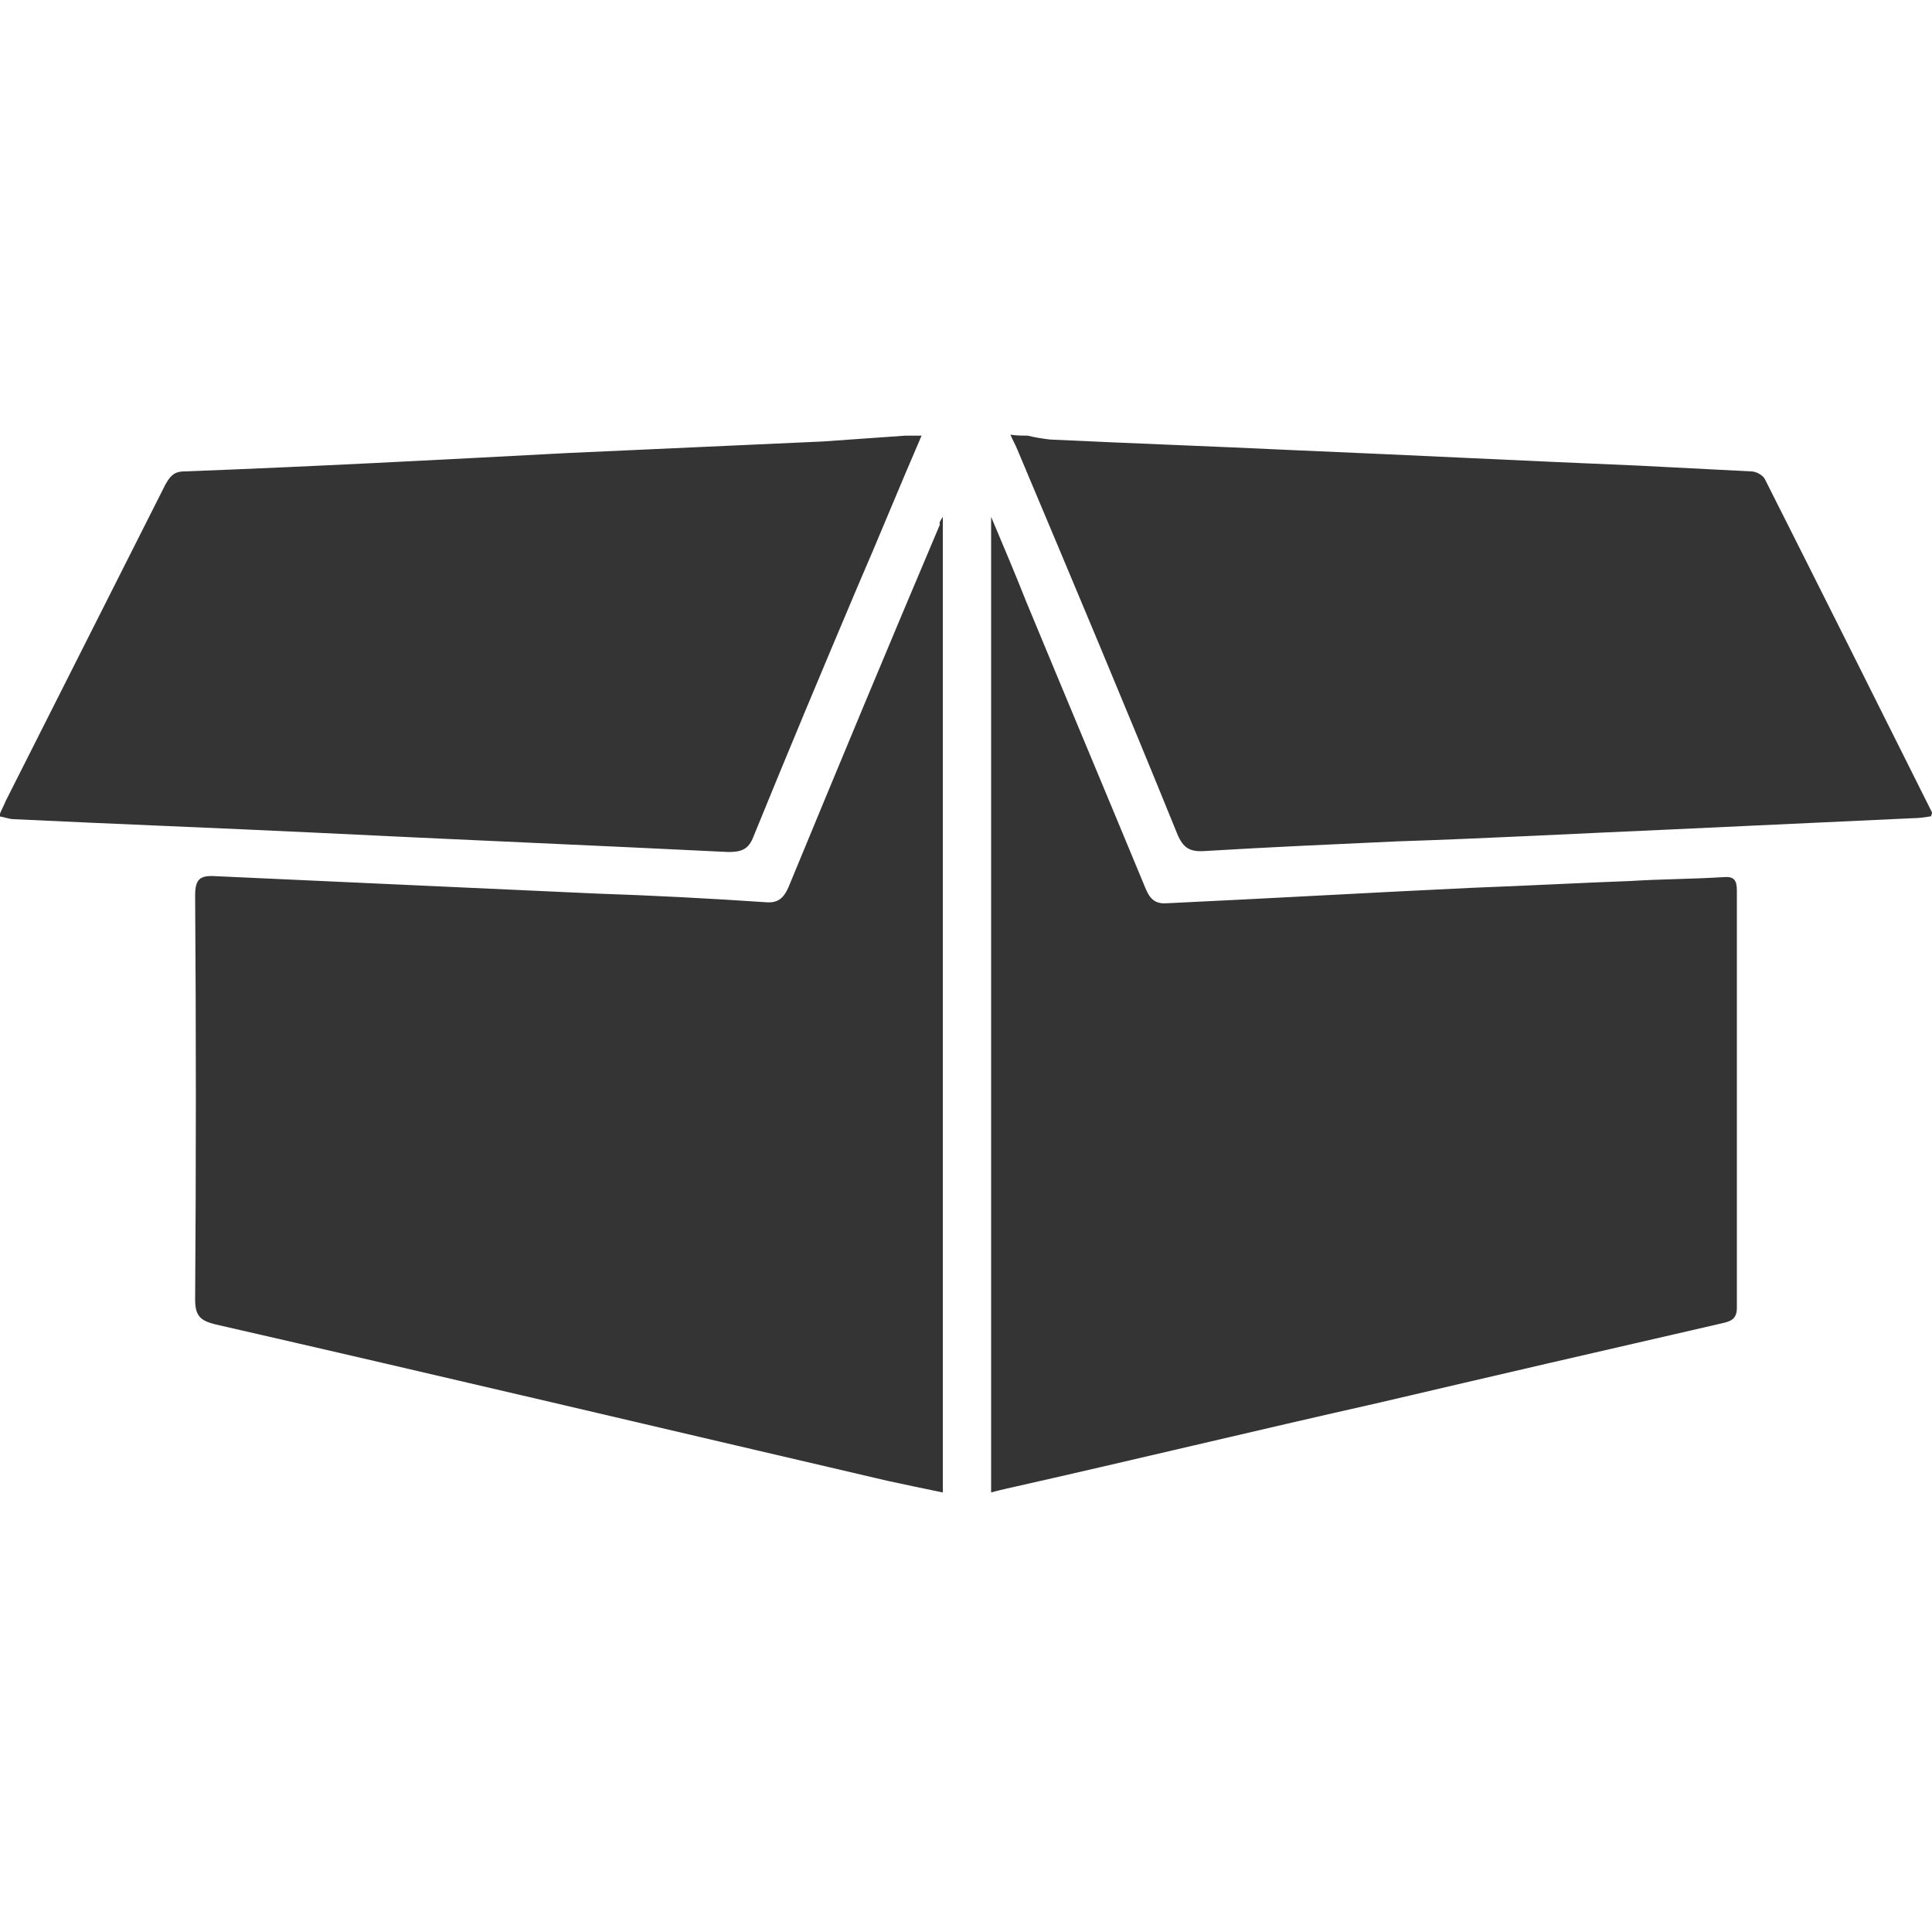
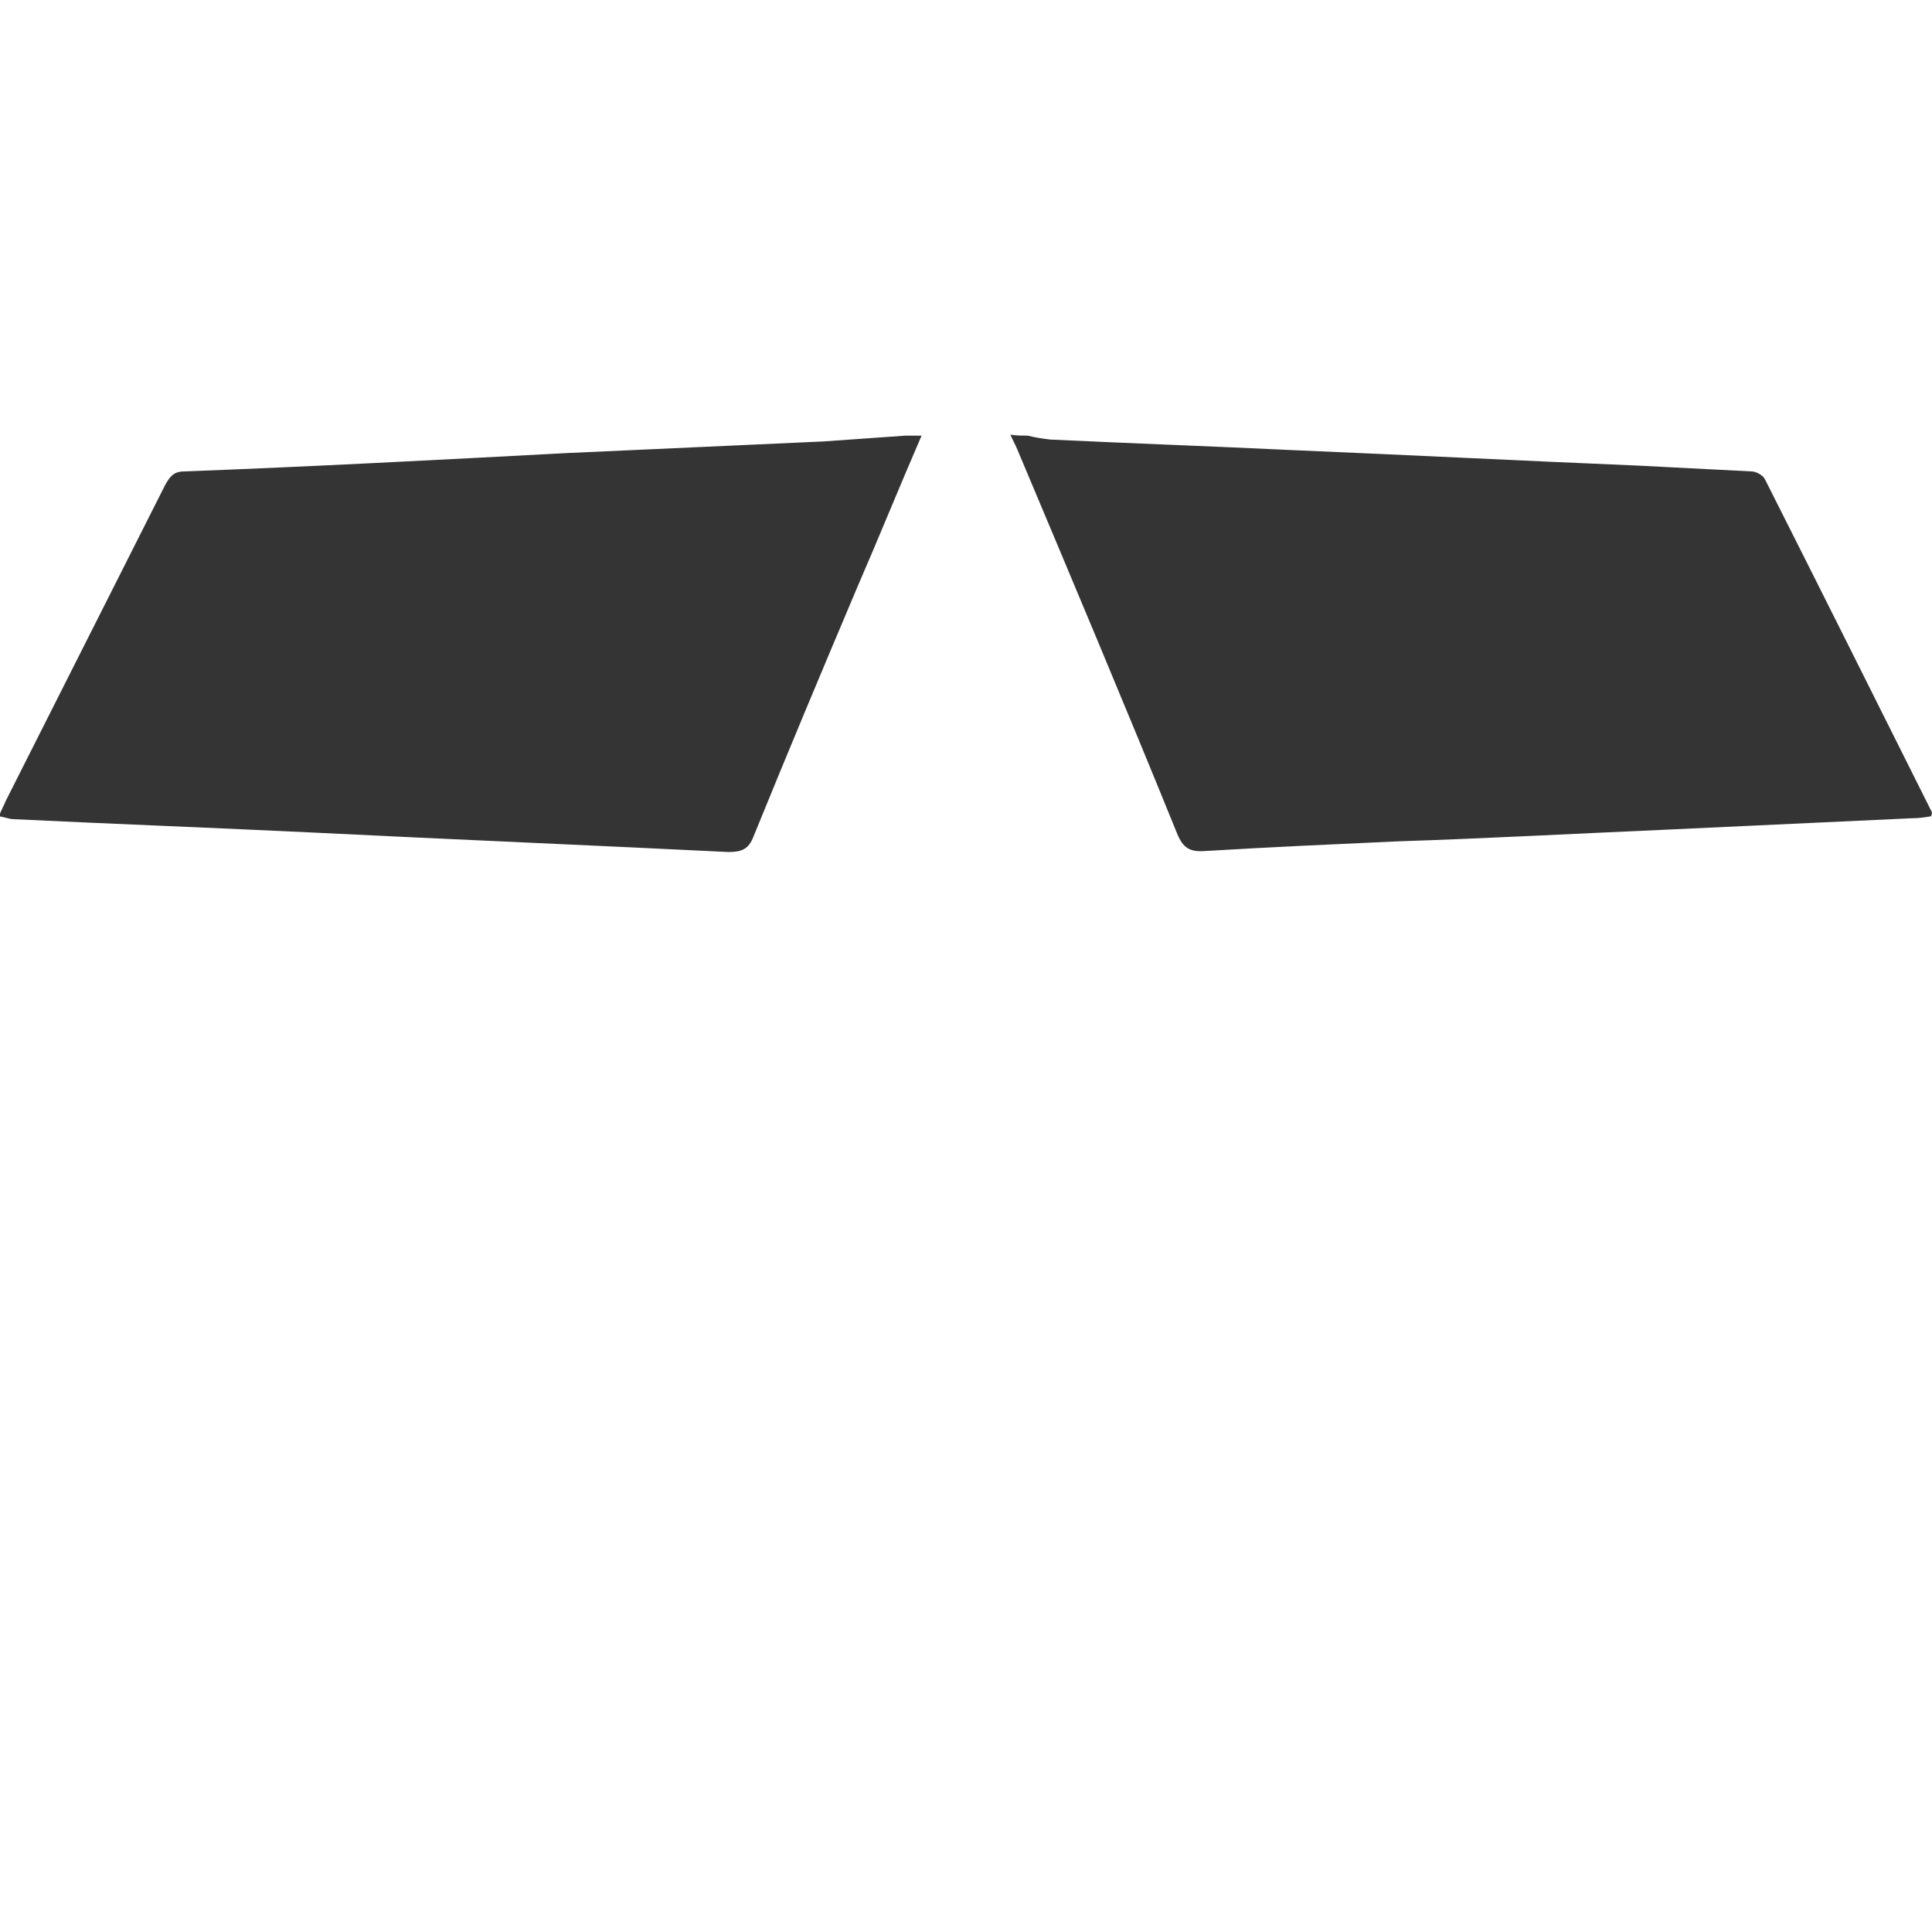
<svg xmlns="http://www.w3.org/2000/svg" id="Ebene_1" viewBox="0 0 200 200">
  <style>.st0{fill:#343434}</style>
  <path class="st0" d="M106.4 45.1c.8.2 1.5.3 2.3.4 8.4.4 16.8.7 25.2 1.1 11.9.5 23.7 1.1 35.7 1.6l11.7.6c.5 0 1.2.4 1.4.8 5.8 11.5 11.6 23.1 17.3 34.5 0 .1 0 .1-.1.4-.6.1-1.2.2-1.9.2l-25.8 1.2c-9.2.4-18.4.9-27.6 1.2-6.6.3-13.3.6-19.9 1-1.5.1-2.2-.3-2.8-1.7-5.4-13.3-11-26.6-16.6-39.9-.2-.5-.5-1-.7-1.5.7.1 1.3.1 1.8.1zM95.4 45.1c-2.3 5.3-4.4 10.5-6.7 15.8C85.1 69.4 81.5 78 78 86.6c-.5 1.3-1.2 1.6-2.6 1.6-14.2-.7-28.5-1.3-42.7-2-10.4-.5-20.9-.9-31.3-1.4-.4 0-.9-.2-1.5-.3.2-.6.5-1.1.7-1.6l16.5-32.7c.5-.9.9-1.4 2-1.4 13.2-.5 26.4-1.2 39.6-1.9 8.8-.4 17.7-.8 26.5-1.2 2.8-.2 5.6-.4 8.5-.6h1.7z" />
-   <path class="st0" d="M97.6 53.5v101c-1.9-.4-3.9-.8-5.7-1.2-23.2-5.4-46.4-10.9-69.6-16.2-1.6-.4-2.1-.9-2.1-2.6.1-14 .1-27.9 0-41.8 0-1.7.5-2.1 2.1-2 13.1.6 26.3 1.2 39.4 1.8 5.9.2 11.7.5 17.6.9 1.2.1 1.8-.4 2.3-1.5C86.8 79.3 92 66.8 97.3 54.3c-.1-.2 0-.3.3-.8zM102.6 154.5v-101c1.3 3.1 2.5 5.9 3.6 8.7 4.1 9.9 8.3 19.9 12.4 29.8.5 1.2 1.1 1.6 2.3 1.5 10.6-.5 21-1.1 31.6-1.6 5.4-.2 10.9-.5 16.3-.7 3.2-.2 6.4-.2 9.6-.4 1.1-.1 1.4.3 1.4 1.4v43.2c0 1.2-.7 1.4-1.6 1.6-12.2 2.8-23.9 5.5-35.4 8.2-12.9 2.9-25.7 6-38.6 8.9-.4.1-.9.2-1.6.4z" />
</svg>